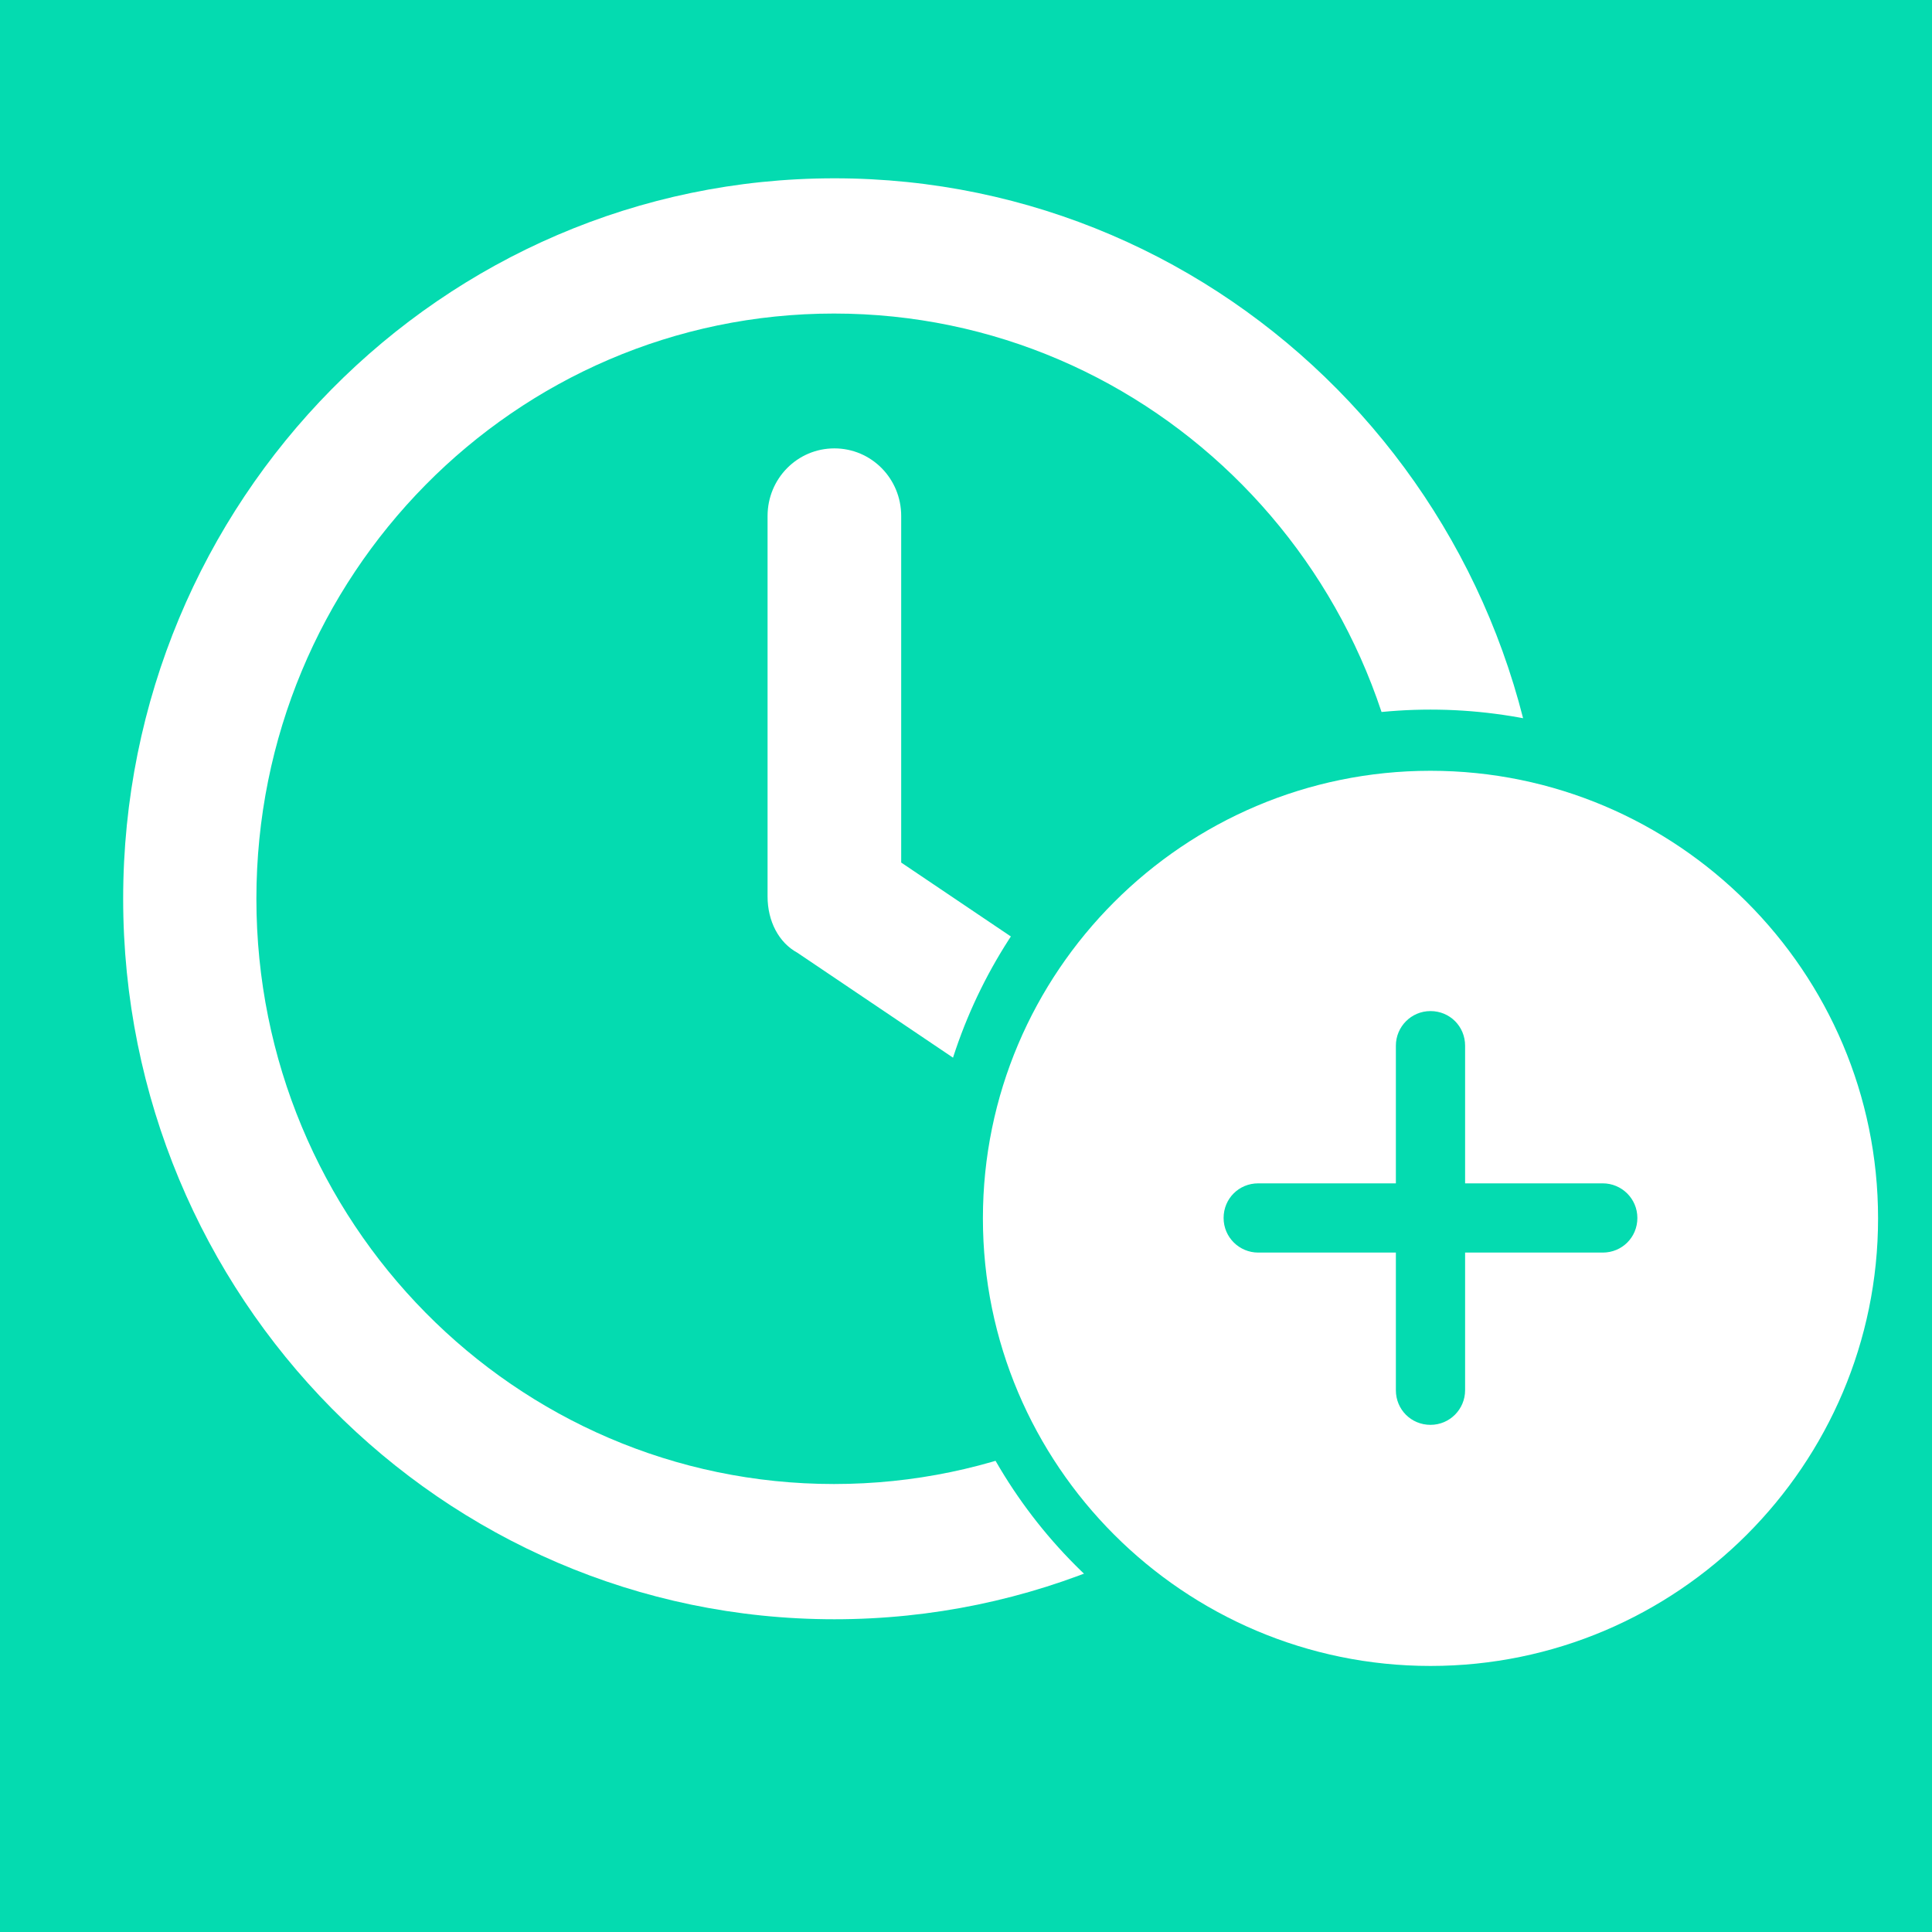
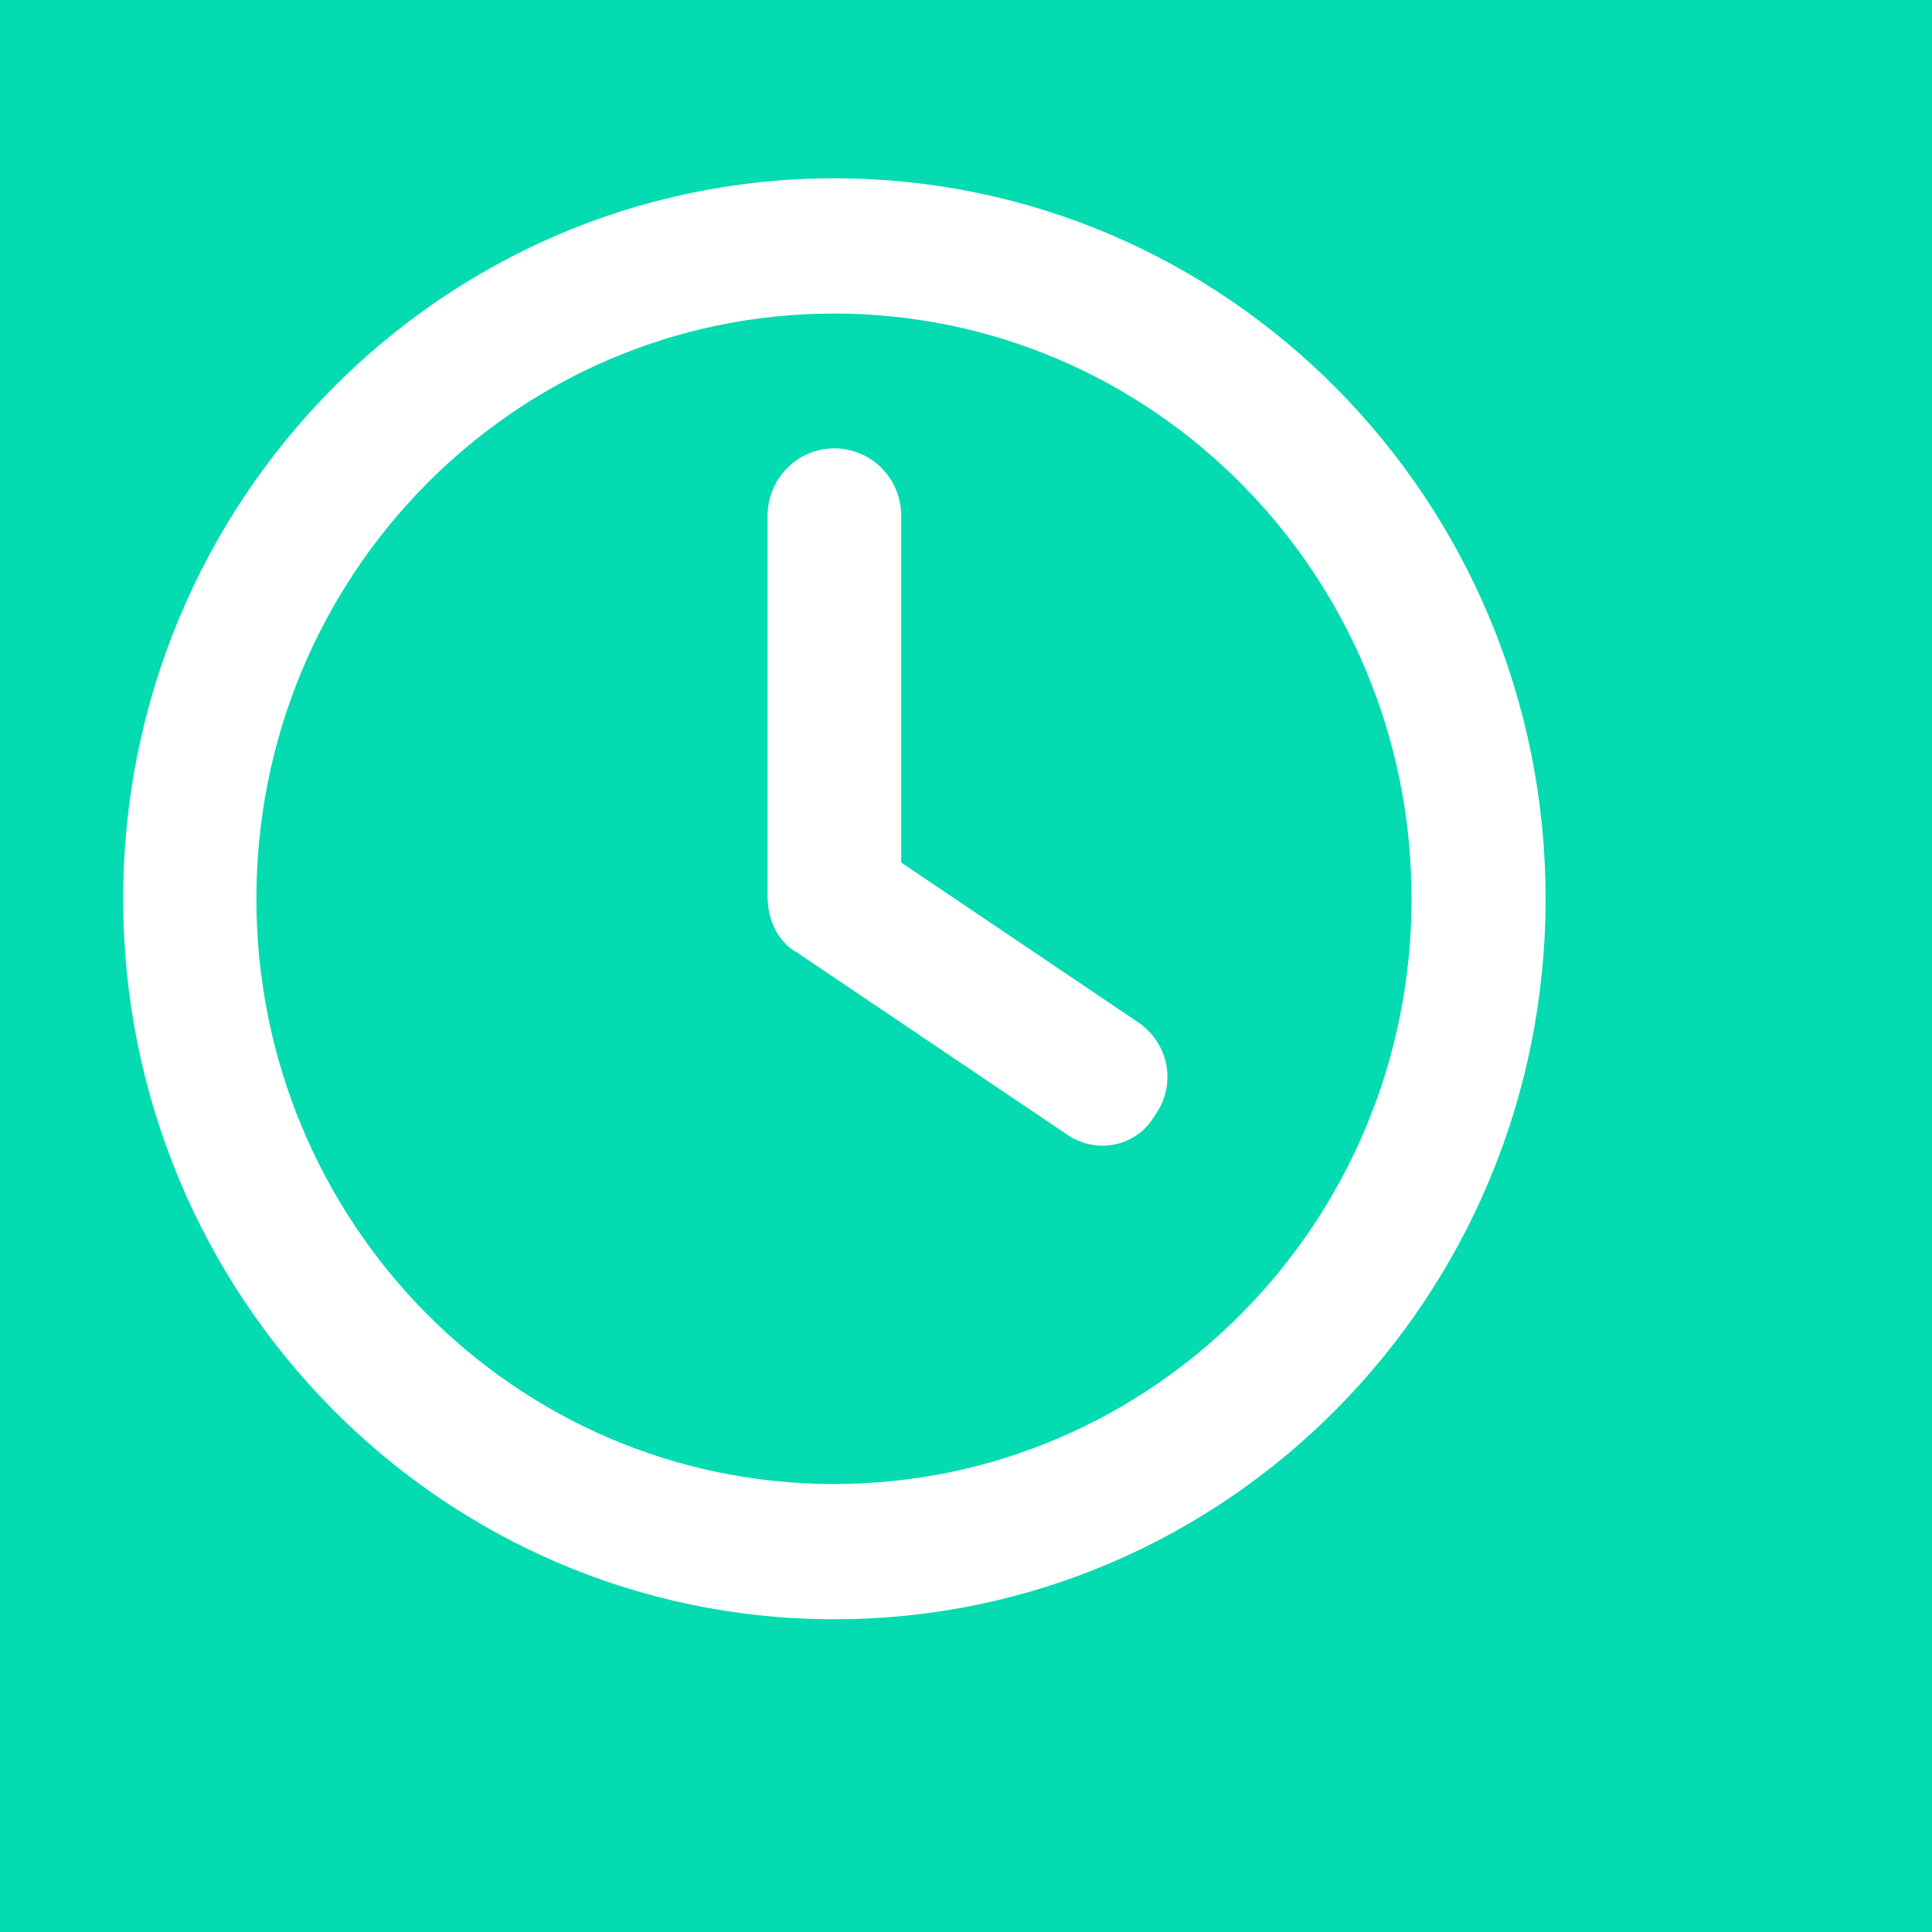
<svg xmlns="http://www.w3.org/2000/svg" viewBox="0 0 48 48">
  <g id="Calque_1" data-name="Calque 1">
    <rect y="0" width="48" height="48" style="fill: #04dbb0; stroke-width: 0px;" />
  </g>
  <g id="Calque_2" data-name="Calque 2">
    <g>
      <path d="m19.07,12.82c0-.93.74-1.68,1.66-1.68s1.66.75,1.66,1.68v8.61l5.89,3.97c.76.52.97,1.56.4,2.33-.45.77-1.48.98-2.24.41l-6.63-4.47c-.46-.25-.74-.78-.74-1.4v-9.44Zm1.66-8.39c9.76,0,17.67,8.01,17.67,17.9s-7.91,17.9-17.67,17.9S3.06,32.21,3.06,22.33,10.97,4.43,20.73,4.43ZM6.37,22.33c0,8.03,6.42,14.54,14.35,14.54s14.35-6.51,14.35-14.54-6.42-14.54-14.35-14.54-14.35,6.51-14.35,14.54Z" style="fill: #fff; stroke-width: 0px;" />
-       <circle cx="35.54" cy="30.09" r="12.46" style="fill: #04dbb0; stroke-width: 0px;" />
-       <path d="m35.54,19.15c-6.13,0-11.12,4.99-11.12,11.12s4.99,11.12,11.12,11.12,11.12-4.99,11.12-11.12-4.99-11.12-11.12-11.12Zm4.28,11.97h-3.42v3.42c0,.47-.38.86-.86.86s-.86-.38-.86-.86v-3.42h-3.42c-.47,0-.86-.38-.86-.86s.38-.86.86-.86h3.42v-3.42c0-.47.38-.86.86-.86s.86.38.86.86v3.42h3.42c.47,0,.86.38.86.86s-.38.86-.86.86Z" style="fill: #fff; stroke-width: 0px;" />
    </g>
  </g>
</svg>